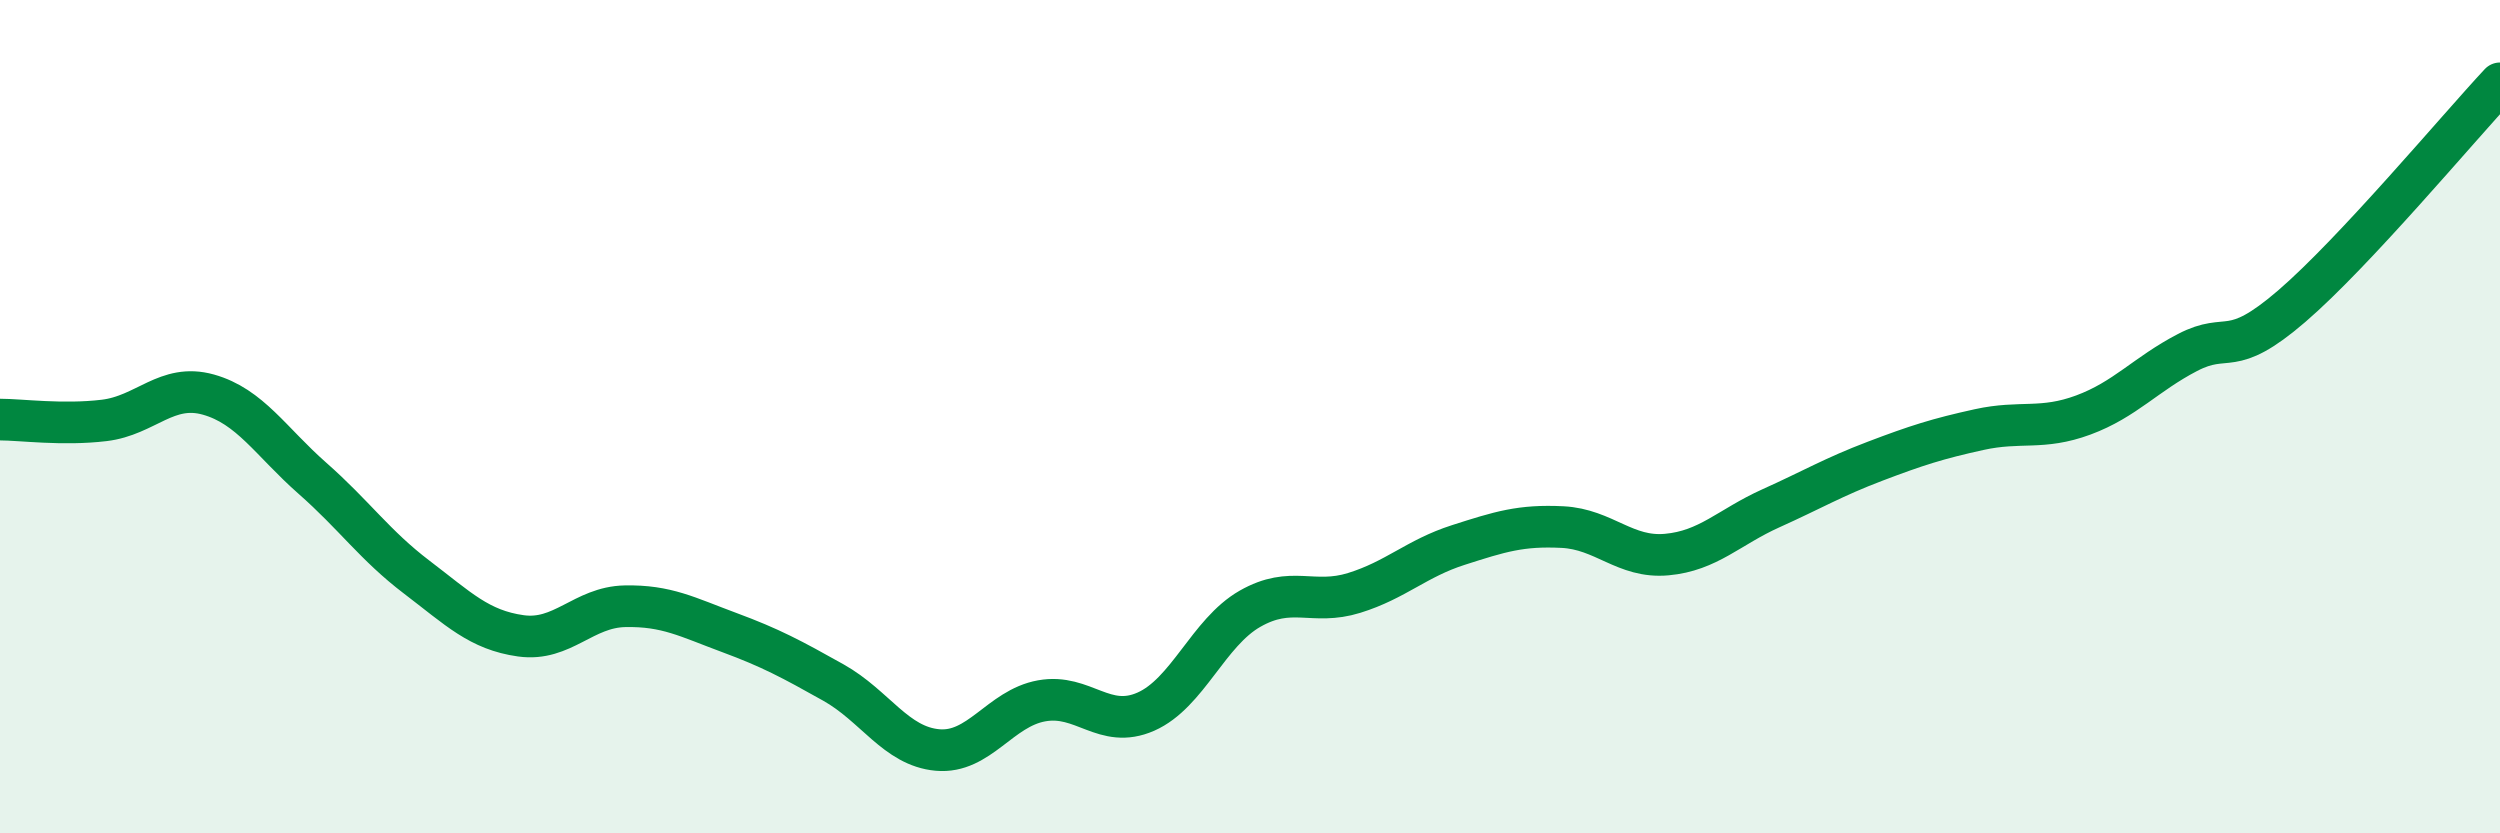
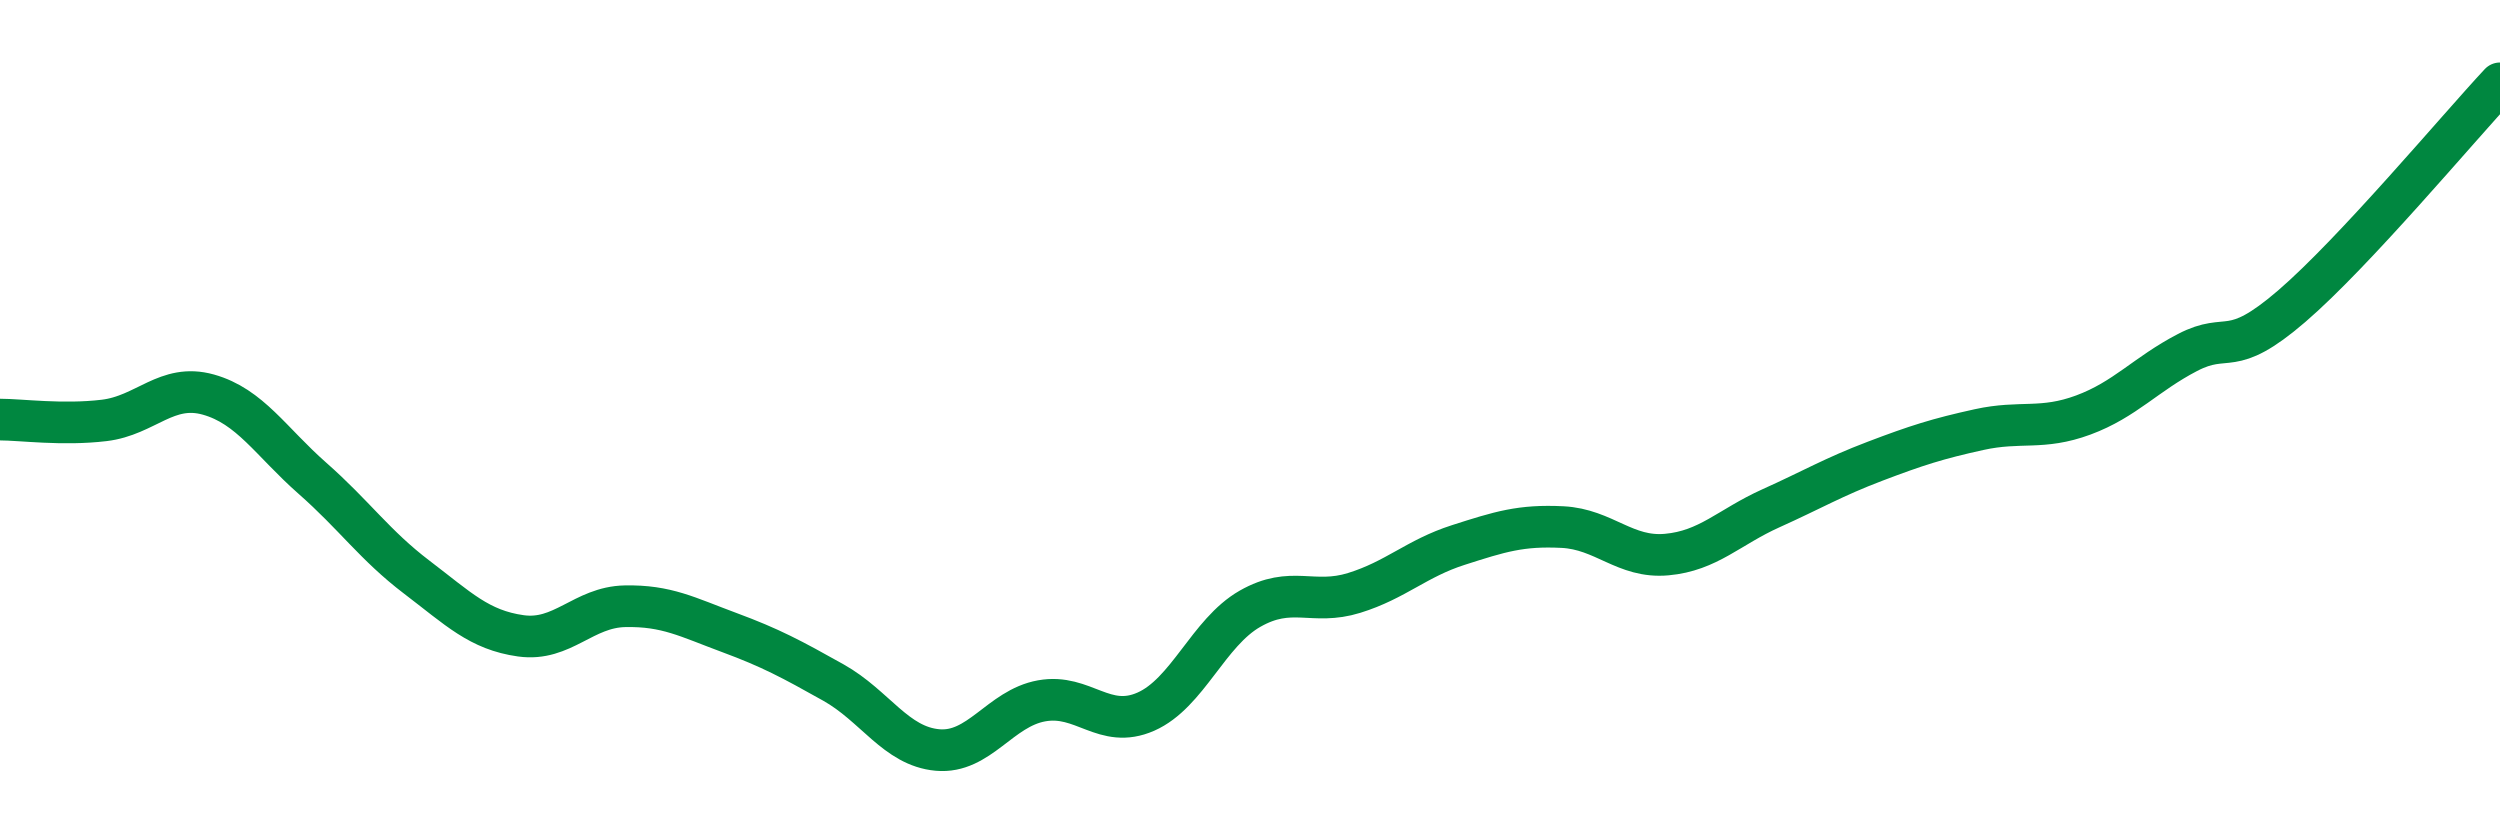
<svg xmlns="http://www.w3.org/2000/svg" width="60" height="20" viewBox="0 0 60 20">
-   <path d="M 0,10.07 C 0.5,10.07 1.5,10.21 2.5,10.09 C 3.5,9.97 4,9.19 5,9.47 C 6,9.75 6.5,10.6 7.5,11.48 C 8.5,12.36 9,13.09 10,13.85 C 11,14.61 11.5,15.12 12.5,15.26 C 13.5,15.4 14,14.57 15,14.55 C 16,14.53 16.5,14.81 17.5,15.18 C 18.5,15.55 19,15.82 20,16.38 C 21,16.94 21.5,17.91 22.5,18 C 23.5,18.09 24,17 25,16.82 C 26,16.64 26.5,17.52 27.5,17.08 C 28.5,16.64 29,15.18 30,14.61 C 31,14.04 31.5,14.54 32.5,14.23 C 33.5,13.92 34,13.4 35,13.08 C 36,12.76 36.5,12.6 37.5,12.65 C 38.5,12.7 39,13.4 40,13.31 C 41,13.22 41.5,12.65 42.5,12.2 C 43.5,11.75 44,11.45 45,11.07 C 46,10.69 46.5,10.53 47.5,10.31 C 48.5,10.09 49,10.33 50,9.96 C 51,9.59 51.5,8.98 52.5,8.46 C 53.5,7.94 53.5,8.64 55,7.35 C 56.5,6.06 59,3.07 60,2L60 20L0 20Z" fill="#008740" opacity="0.1" stroke-linecap="round" stroke-linejoin="round" />
  <path d="M 0,10.07 C 0.5,10.07 1.5,10.21 2.5,10.09 C 3.5,9.97 4,9.19 5,9.47 C 6,9.75 6.5,10.6 7.5,11.48 C 8.5,12.36 9,13.09 10,13.85 C 11,14.61 11.5,15.12 12.5,15.26 C 13.5,15.4 14,14.57 15,14.55 C 16,14.53 16.5,14.81 17.5,15.18 C 18.5,15.55 19,15.82 20,16.38 C 21,16.94 21.5,17.91 22.5,18 C 23.5,18.09 24,17 25,16.82 C 26,16.64 26.5,17.52 27.5,17.08 C 28.5,16.64 29,15.18 30,14.61 C 31,14.04 31.5,14.54 32.5,14.23 C 33.5,13.92 34,13.4 35,13.08 C 36,12.76 36.5,12.6 37.5,12.65 C 38.5,12.7 39,13.4 40,13.31 C 41,13.22 41.5,12.65 42.5,12.2 C 43.5,11.75 44,11.45 45,11.07 C 46,10.69 46.5,10.53 47.5,10.31 C 48.5,10.09 49,10.33 50,9.96 C 51,9.59 51.5,8.98 52.5,8.46 C 53.5,7.94 53.5,8.64 55,7.35 C 56.5,6.06 59,3.07 60,2" stroke="#008740" stroke-width="1" fill="none" stroke-linecap="round" stroke-linejoin="round" />
</svg>